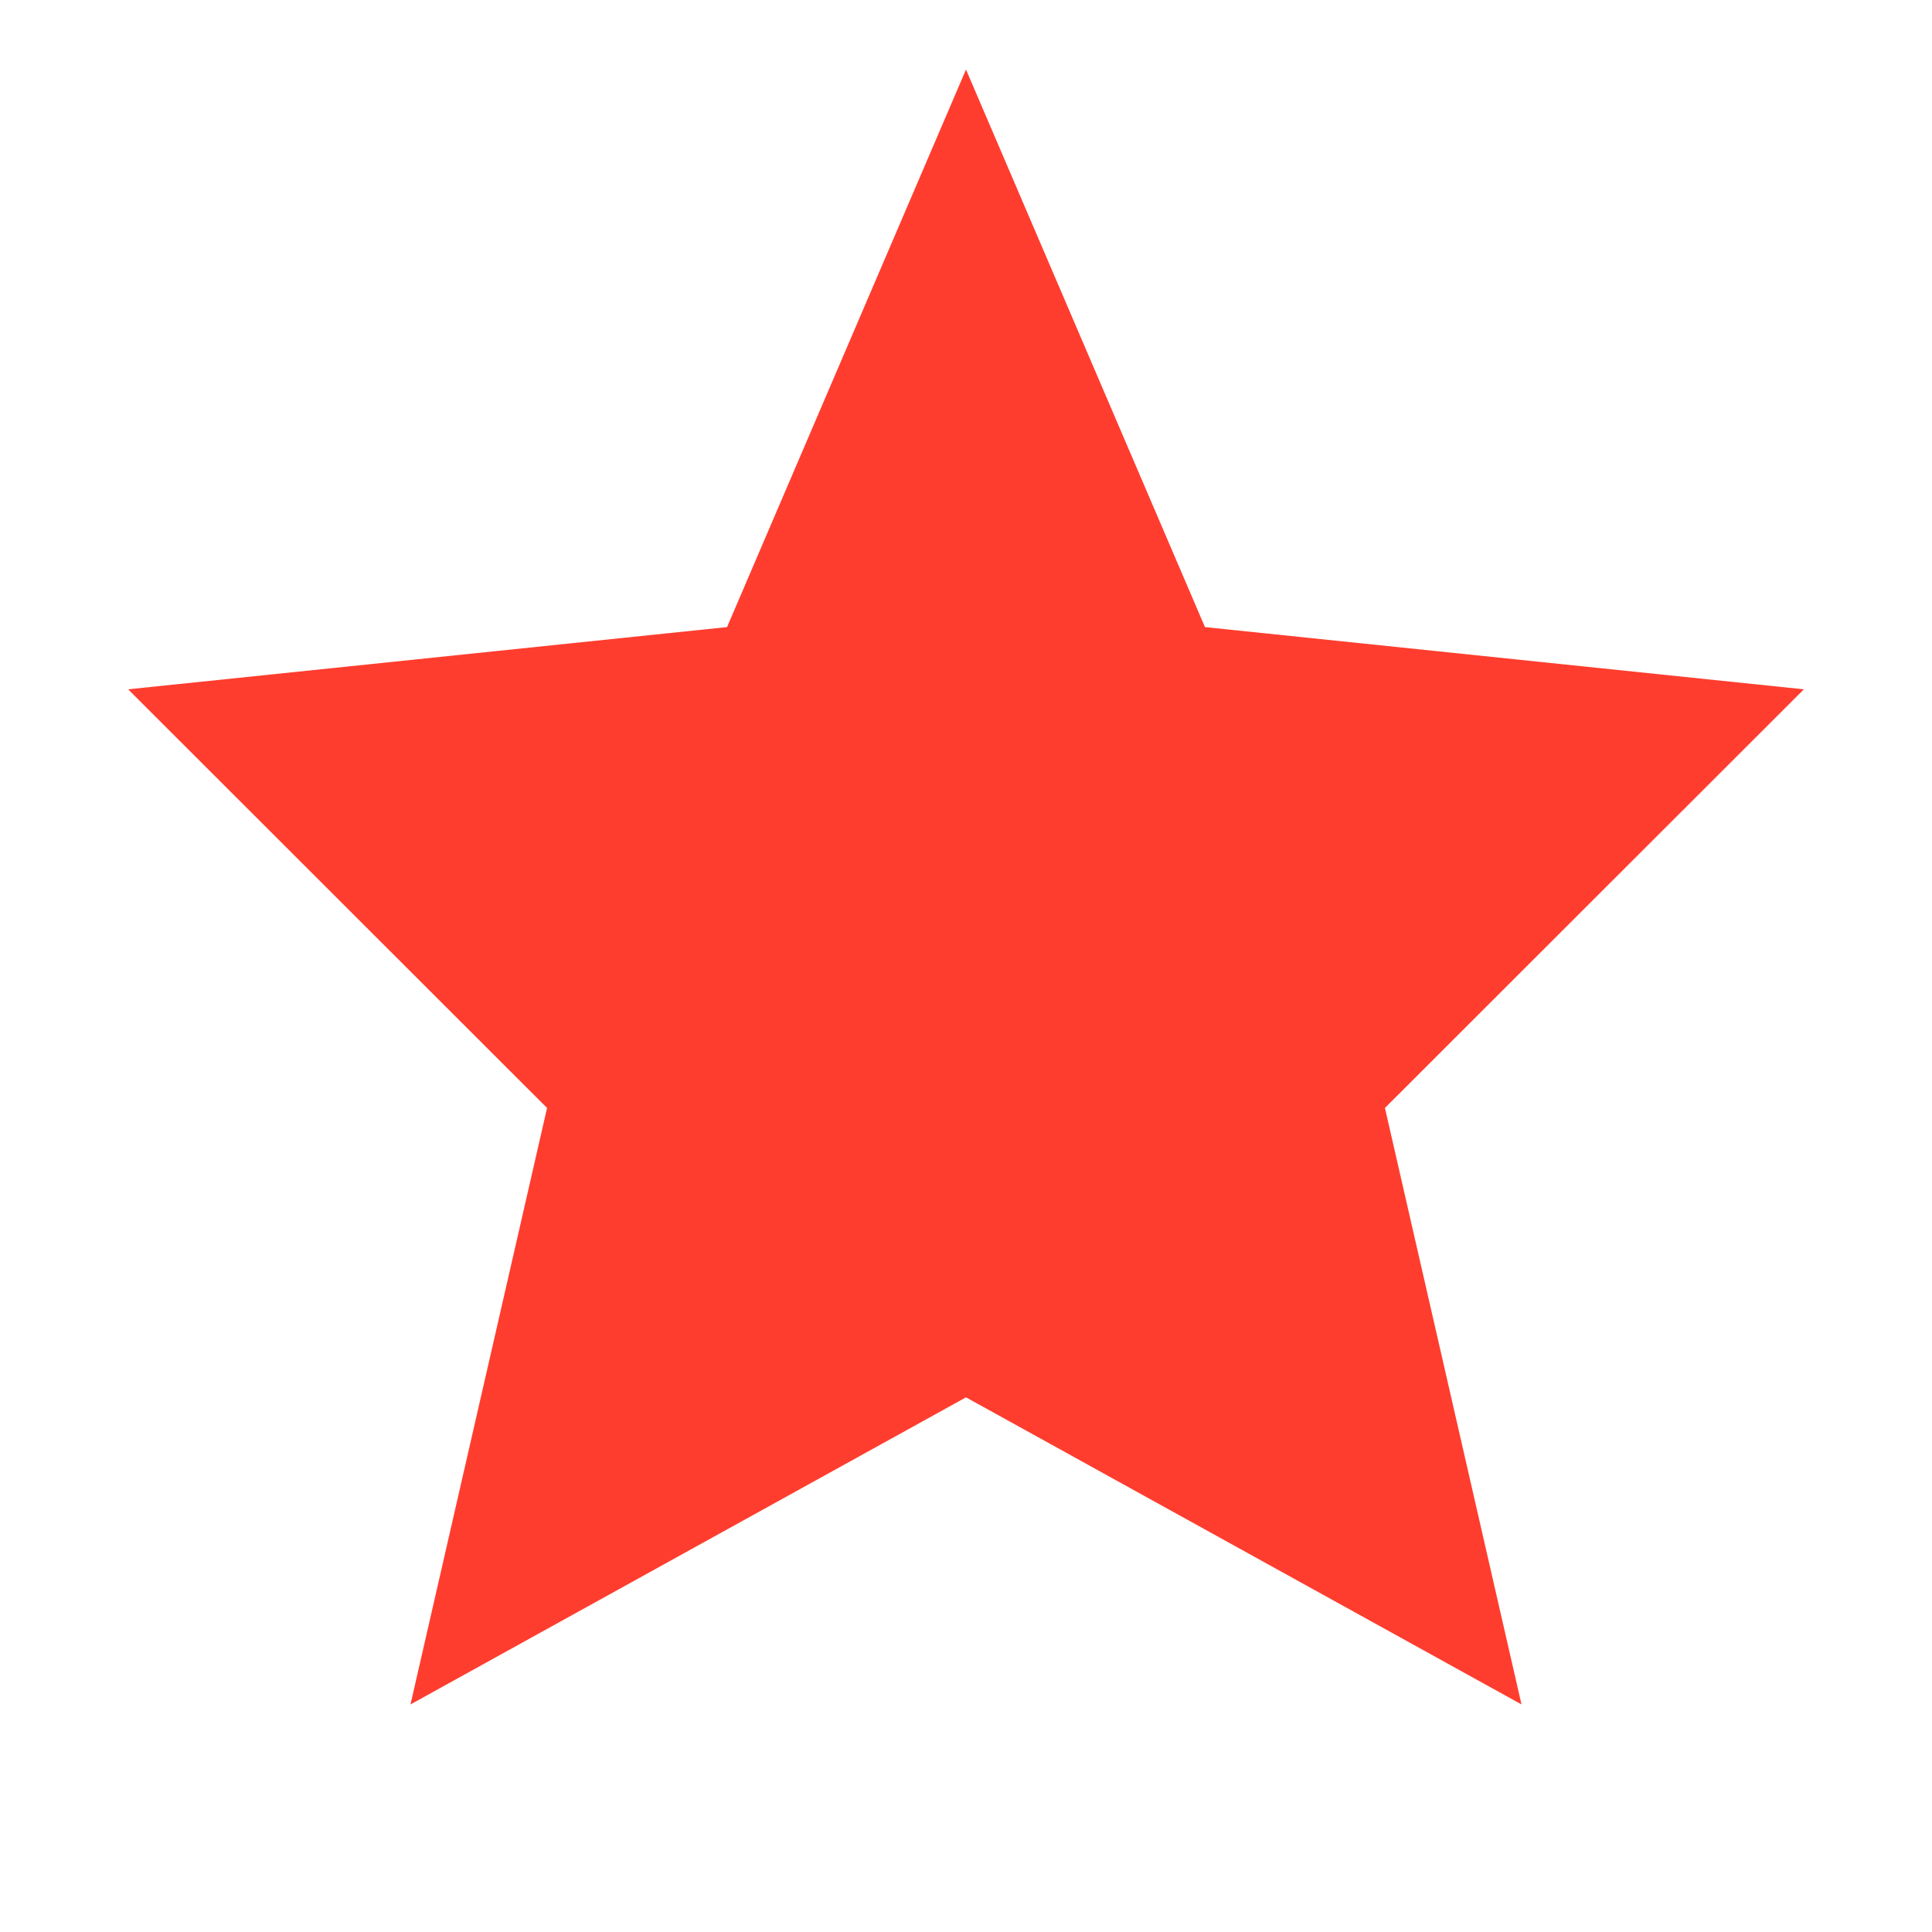
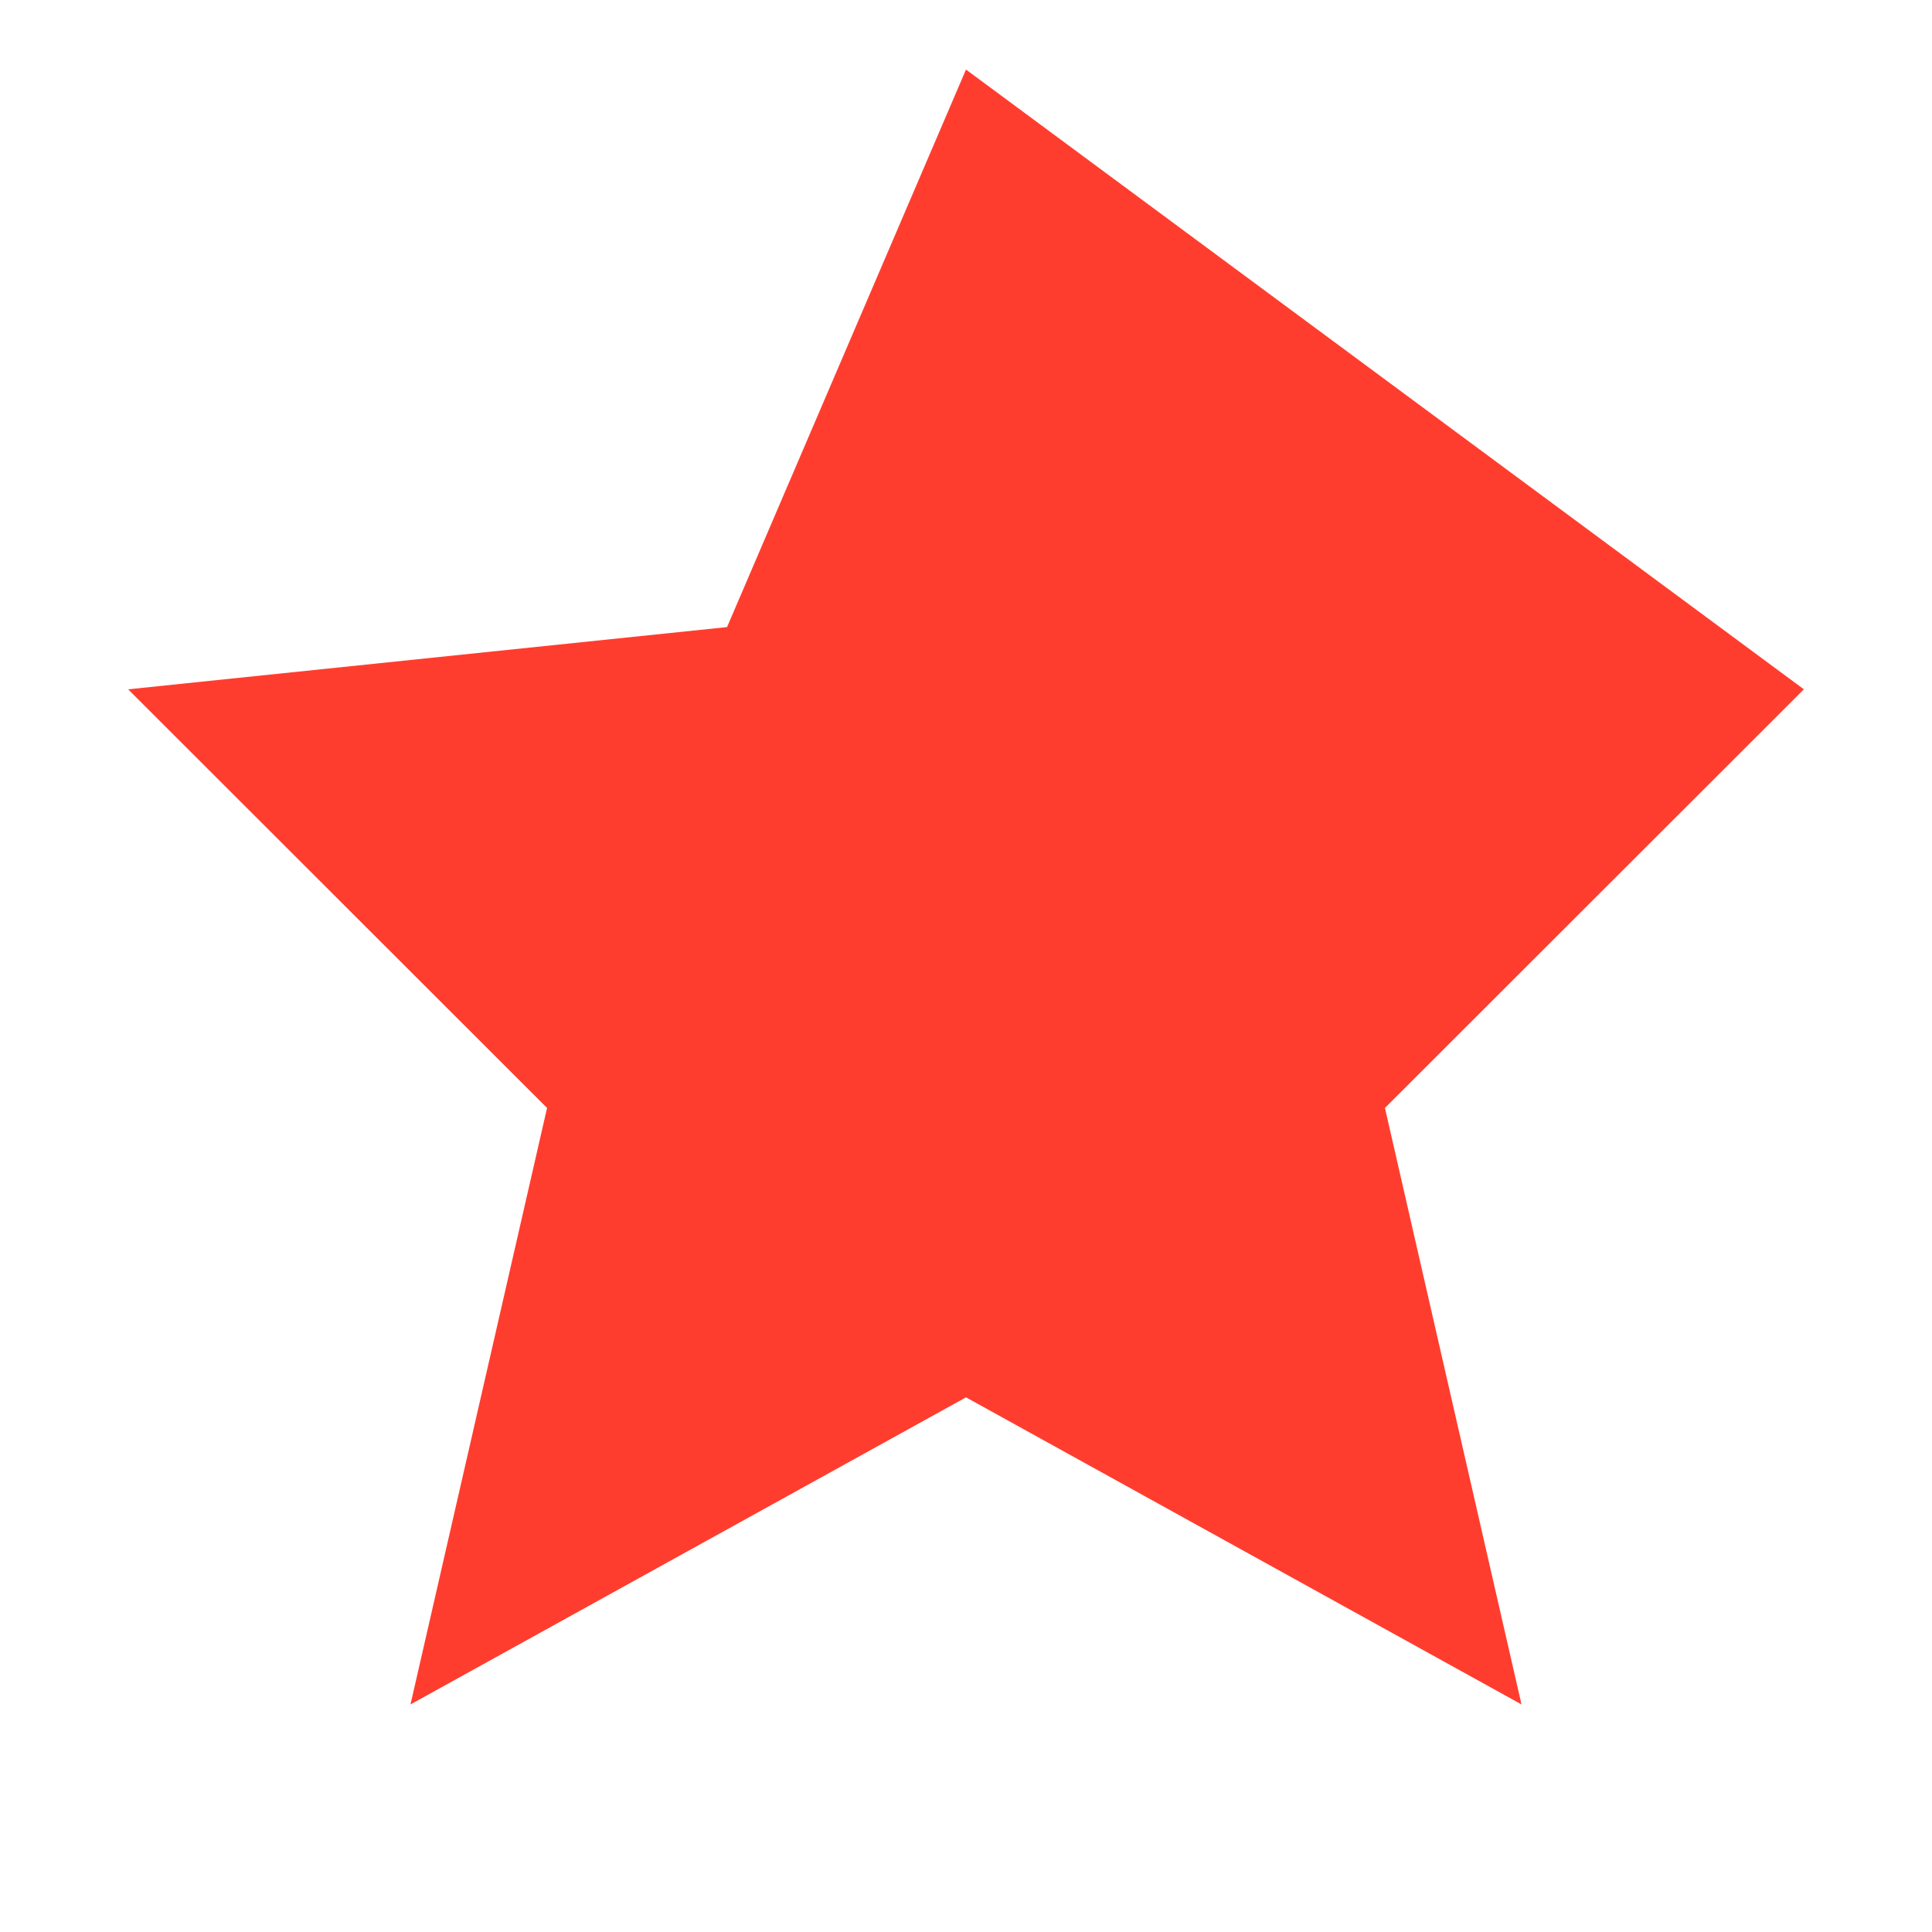
<svg xmlns="http://www.w3.org/2000/svg" width="19" height="19" viewBox="0 0 19 19" fill="none">
-   <path d="M9.5 0.684L11.85 6.167L17.74 6.779L13.62 10.896L14.963 16.762L9.5 13.742L4.037 16.762L5.38 10.896L1.26 6.779L7.15 6.167L9.5 0.684Z" fill="#FF3D2E" />
+   <path d="M9.5 0.684L17.74 6.779L13.62 10.896L14.963 16.762L9.5 13.742L4.037 16.762L5.38 10.896L1.26 6.779L7.15 6.167L9.5 0.684Z" fill="#FF3D2E" />
</svg>